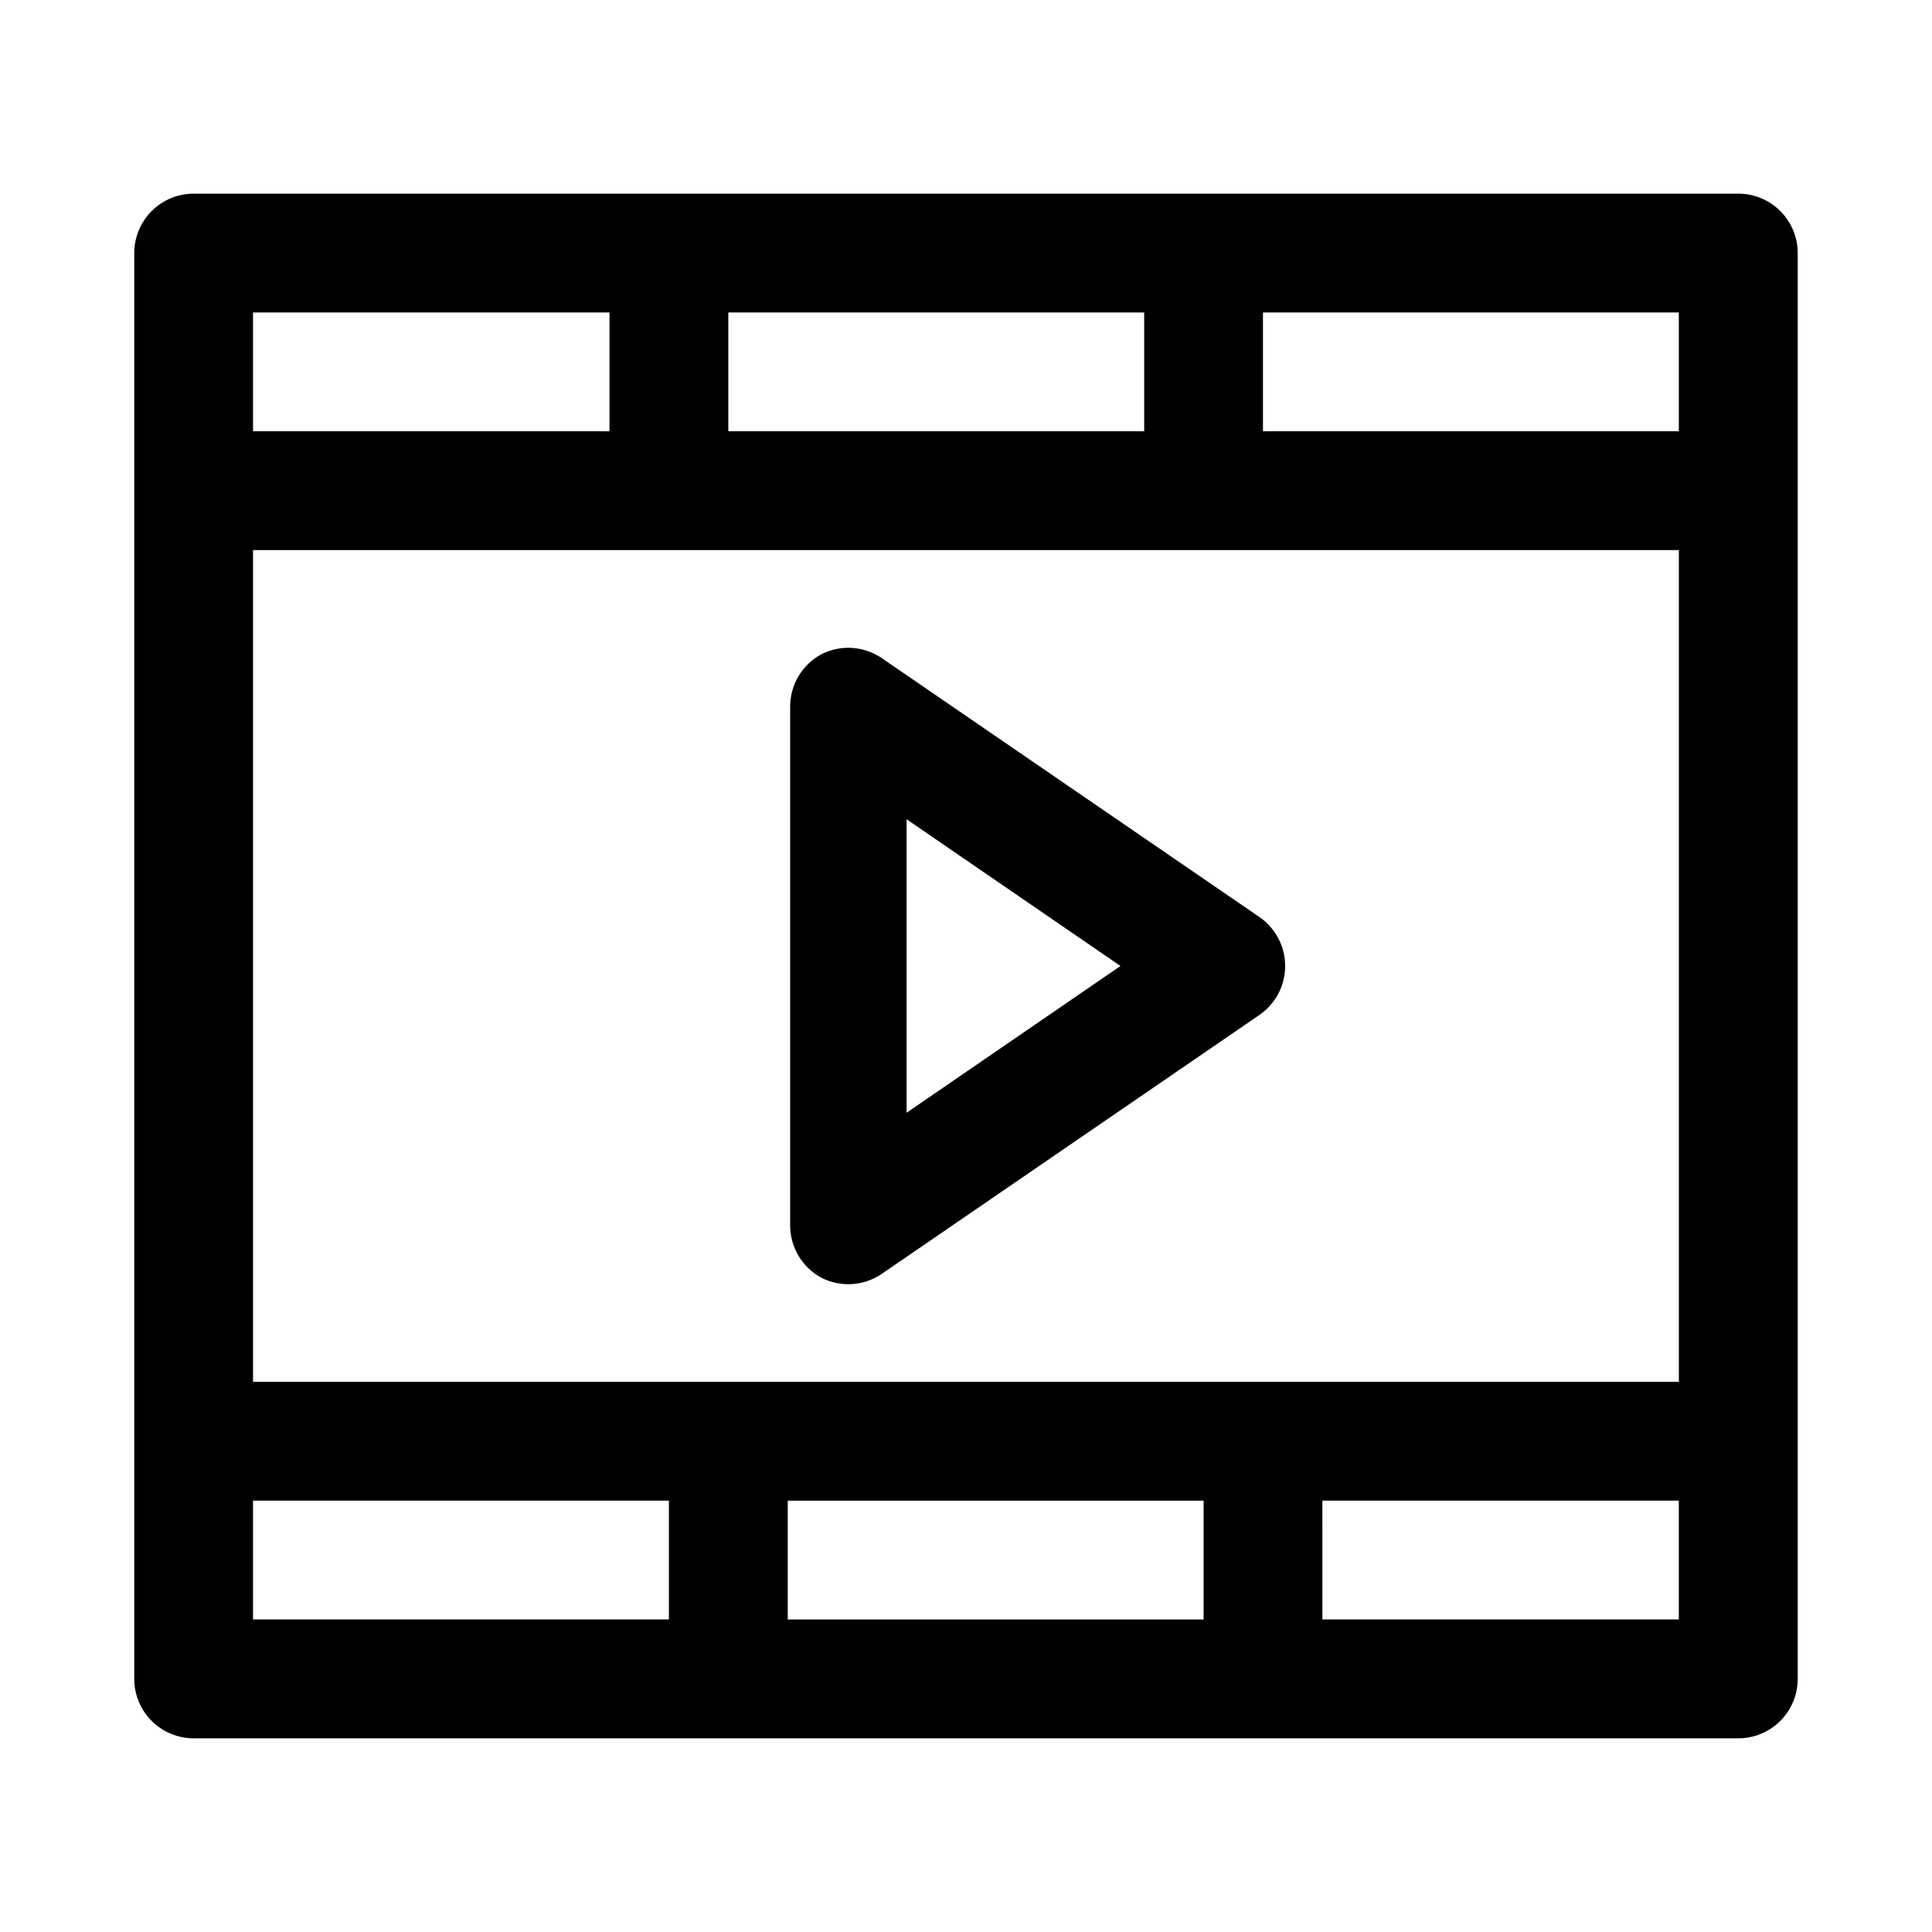
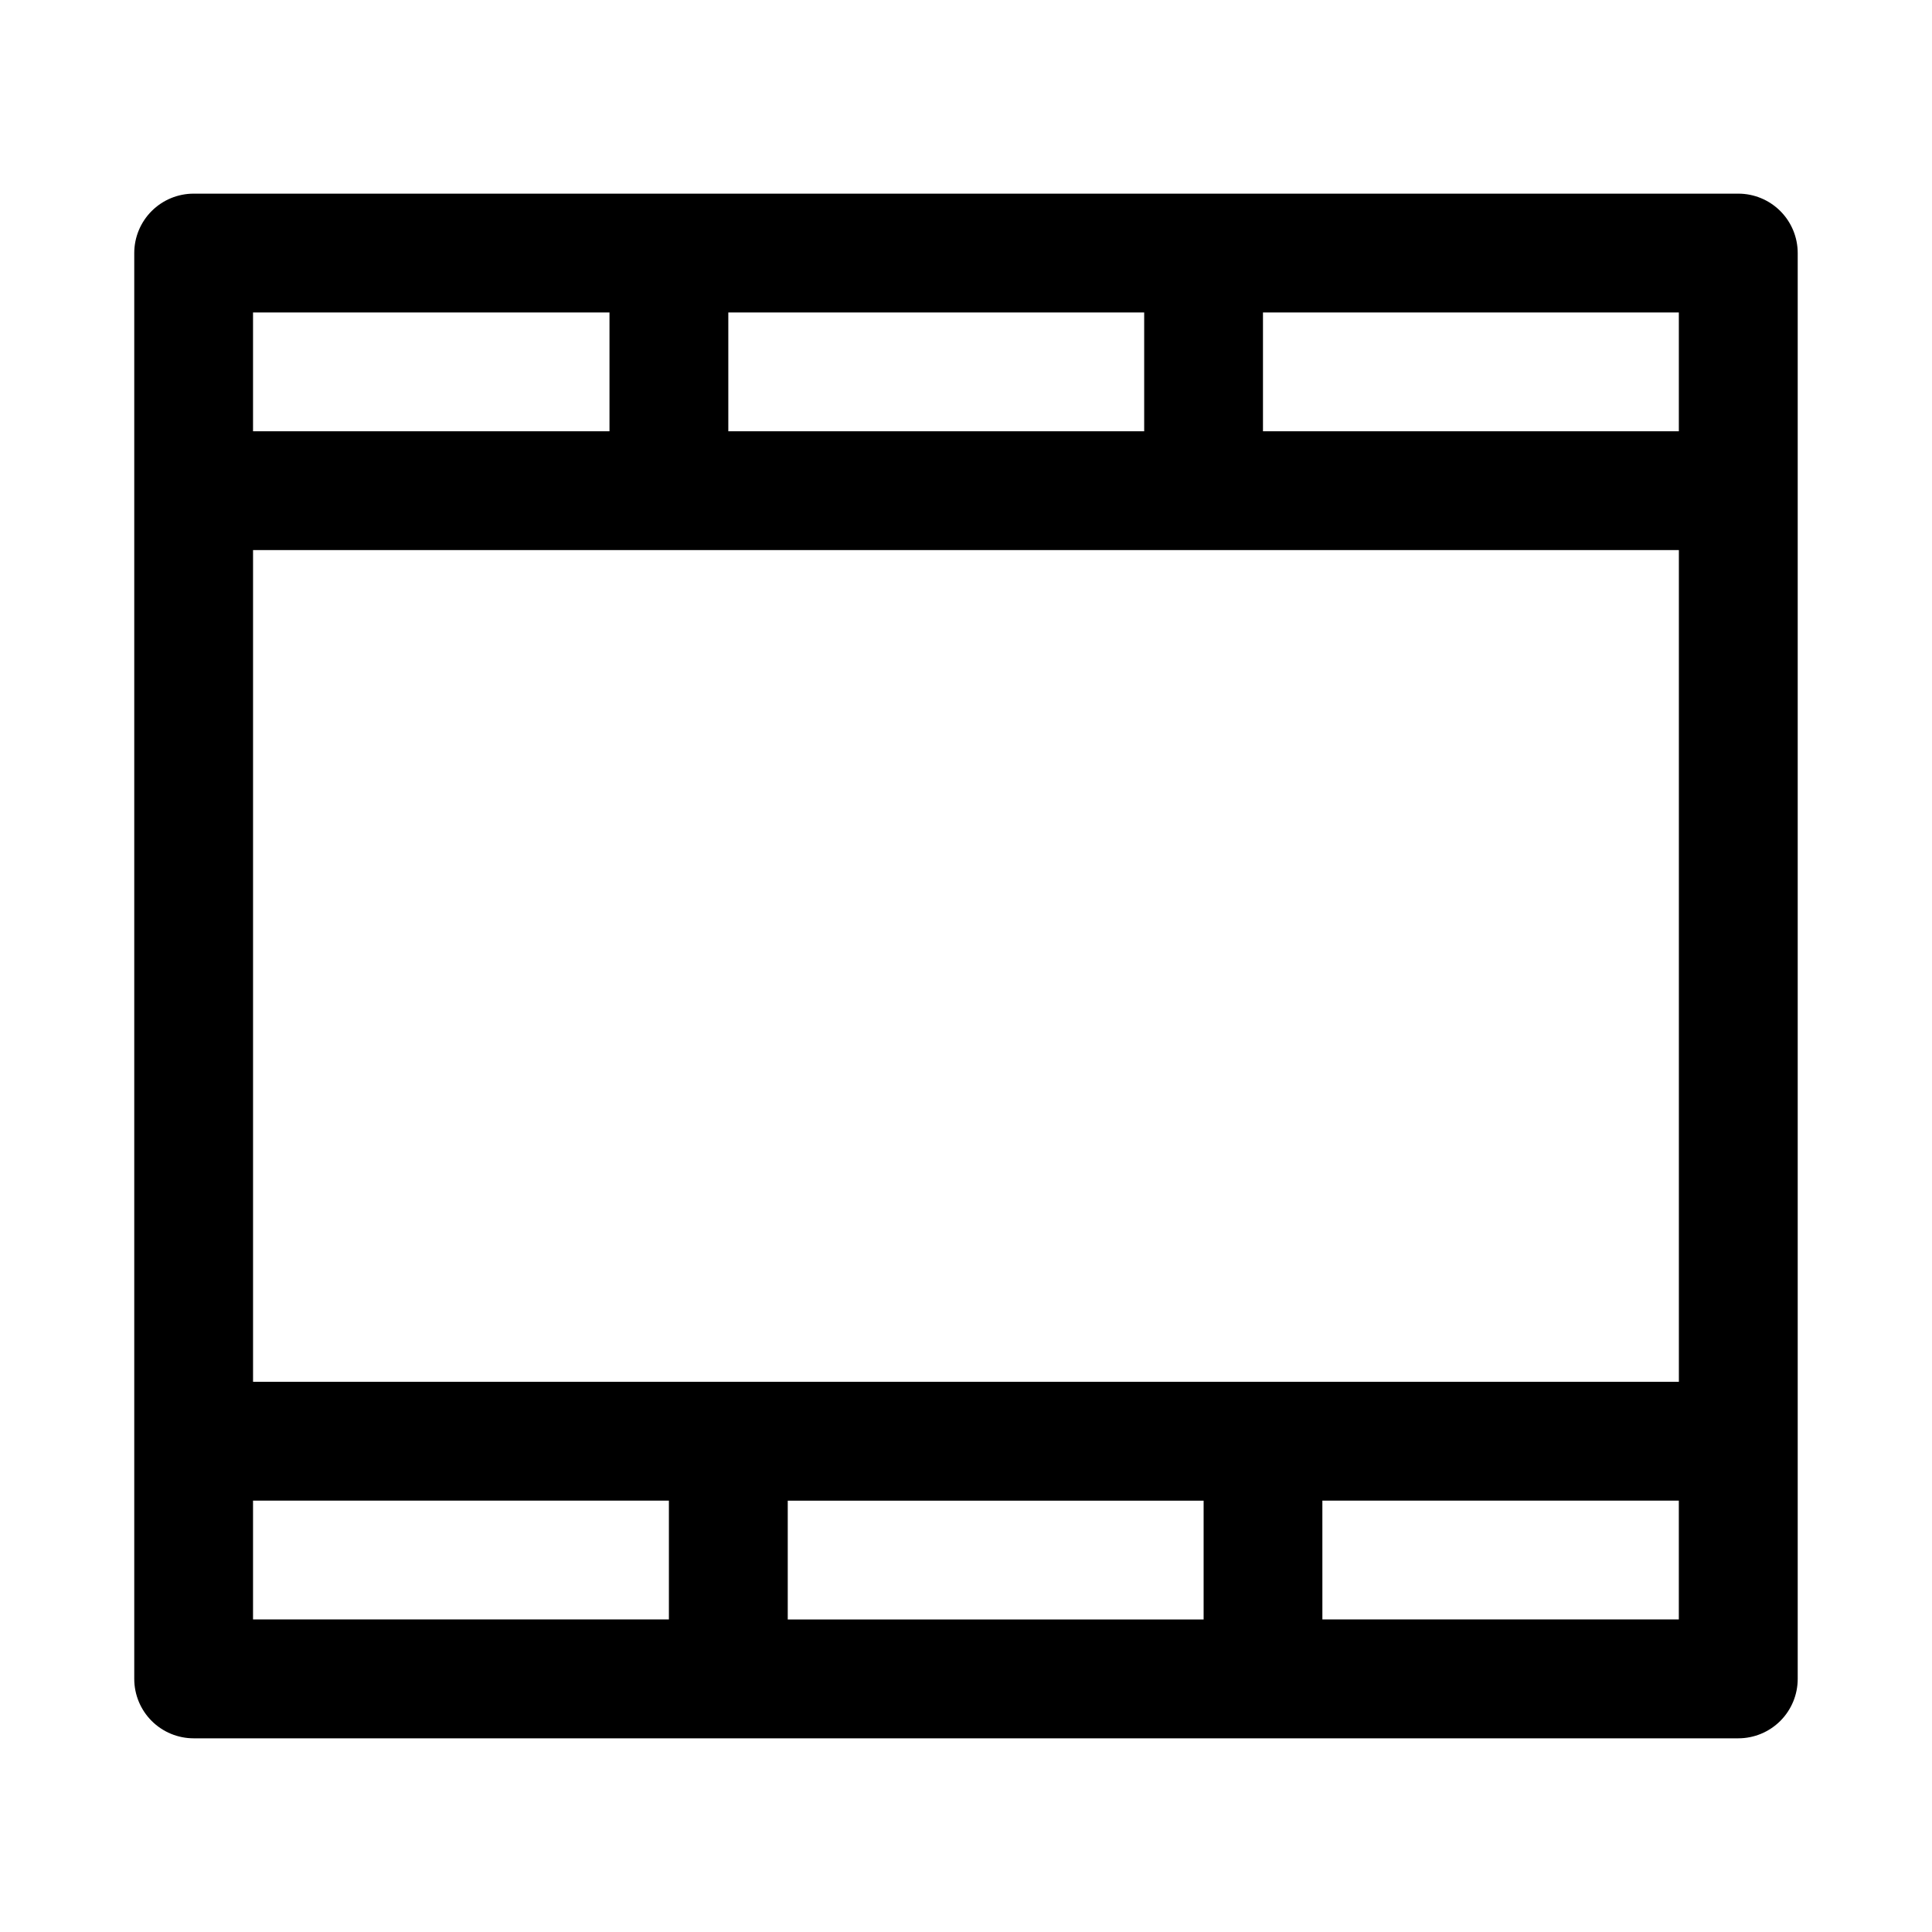
<svg xmlns="http://www.w3.org/2000/svg" fill="#000000" width="800px" height="800px" version="1.1" viewBox="144 144 512 512">
  <g>
    <path d="m604.67 195.32h-409.35c-4.176 0-8.18 1.66-11.133 4.613-2.949 2.953-4.609 6.957-4.609 11.133v377.86c0 4.176 1.66 8.18 4.609 11.133 2.953 2.953 6.957 4.613 11.133 4.613h409.35c4.176 0 8.18-1.66 11.133-4.613 2.953-2.953 4.609-6.957 4.609-11.133v-377.86c0-4.176-1.656-8.18-4.609-11.133-2.953-2.953-6.957-4.613-11.133-4.613zm-141.7 346.37v31.488h-110.21v-31.488zm-251.91-31.488v-220.42h377.86v220.42zm125.95-251.91v-31.488h110.21v31.488zm251.9 0h-110.21v-31.488h110.21zm-283.39-31.488v31.488h-94.465v-31.488zm-94.465 314.88h110.21v31.488h-110.21zm283.39 31.488-0.004-31.488h94.465v31.488z" />
-     <path d="m477.62 386.93-100.13-68.645c-2.309-1.527-4.981-2.418-7.746-2.586-2.762-0.164-5.523 0.402-7.996 1.645-2.539 1.352-4.66 3.371-6.129 5.84-1.473 2.469-2.238 5.297-2.219 8.172v137.29-0.004c-0.02 2.875 0.746 5.703 2.219 8.172 1.469 2.473 3.59 4.492 6.129 5.844 2.473 1.238 5.234 1.805 7.996 1.641 2.766-0.168 5.438-1.059 7.746-2.586l100.13-68.645c4.352-2.926 6.961-7.824 6.961-13.066 0-5.246-2.609-10.145-6.961-13.07zm-93.363 51.957v-77.777l56.68 38.891z" />
  </g>
</svg>